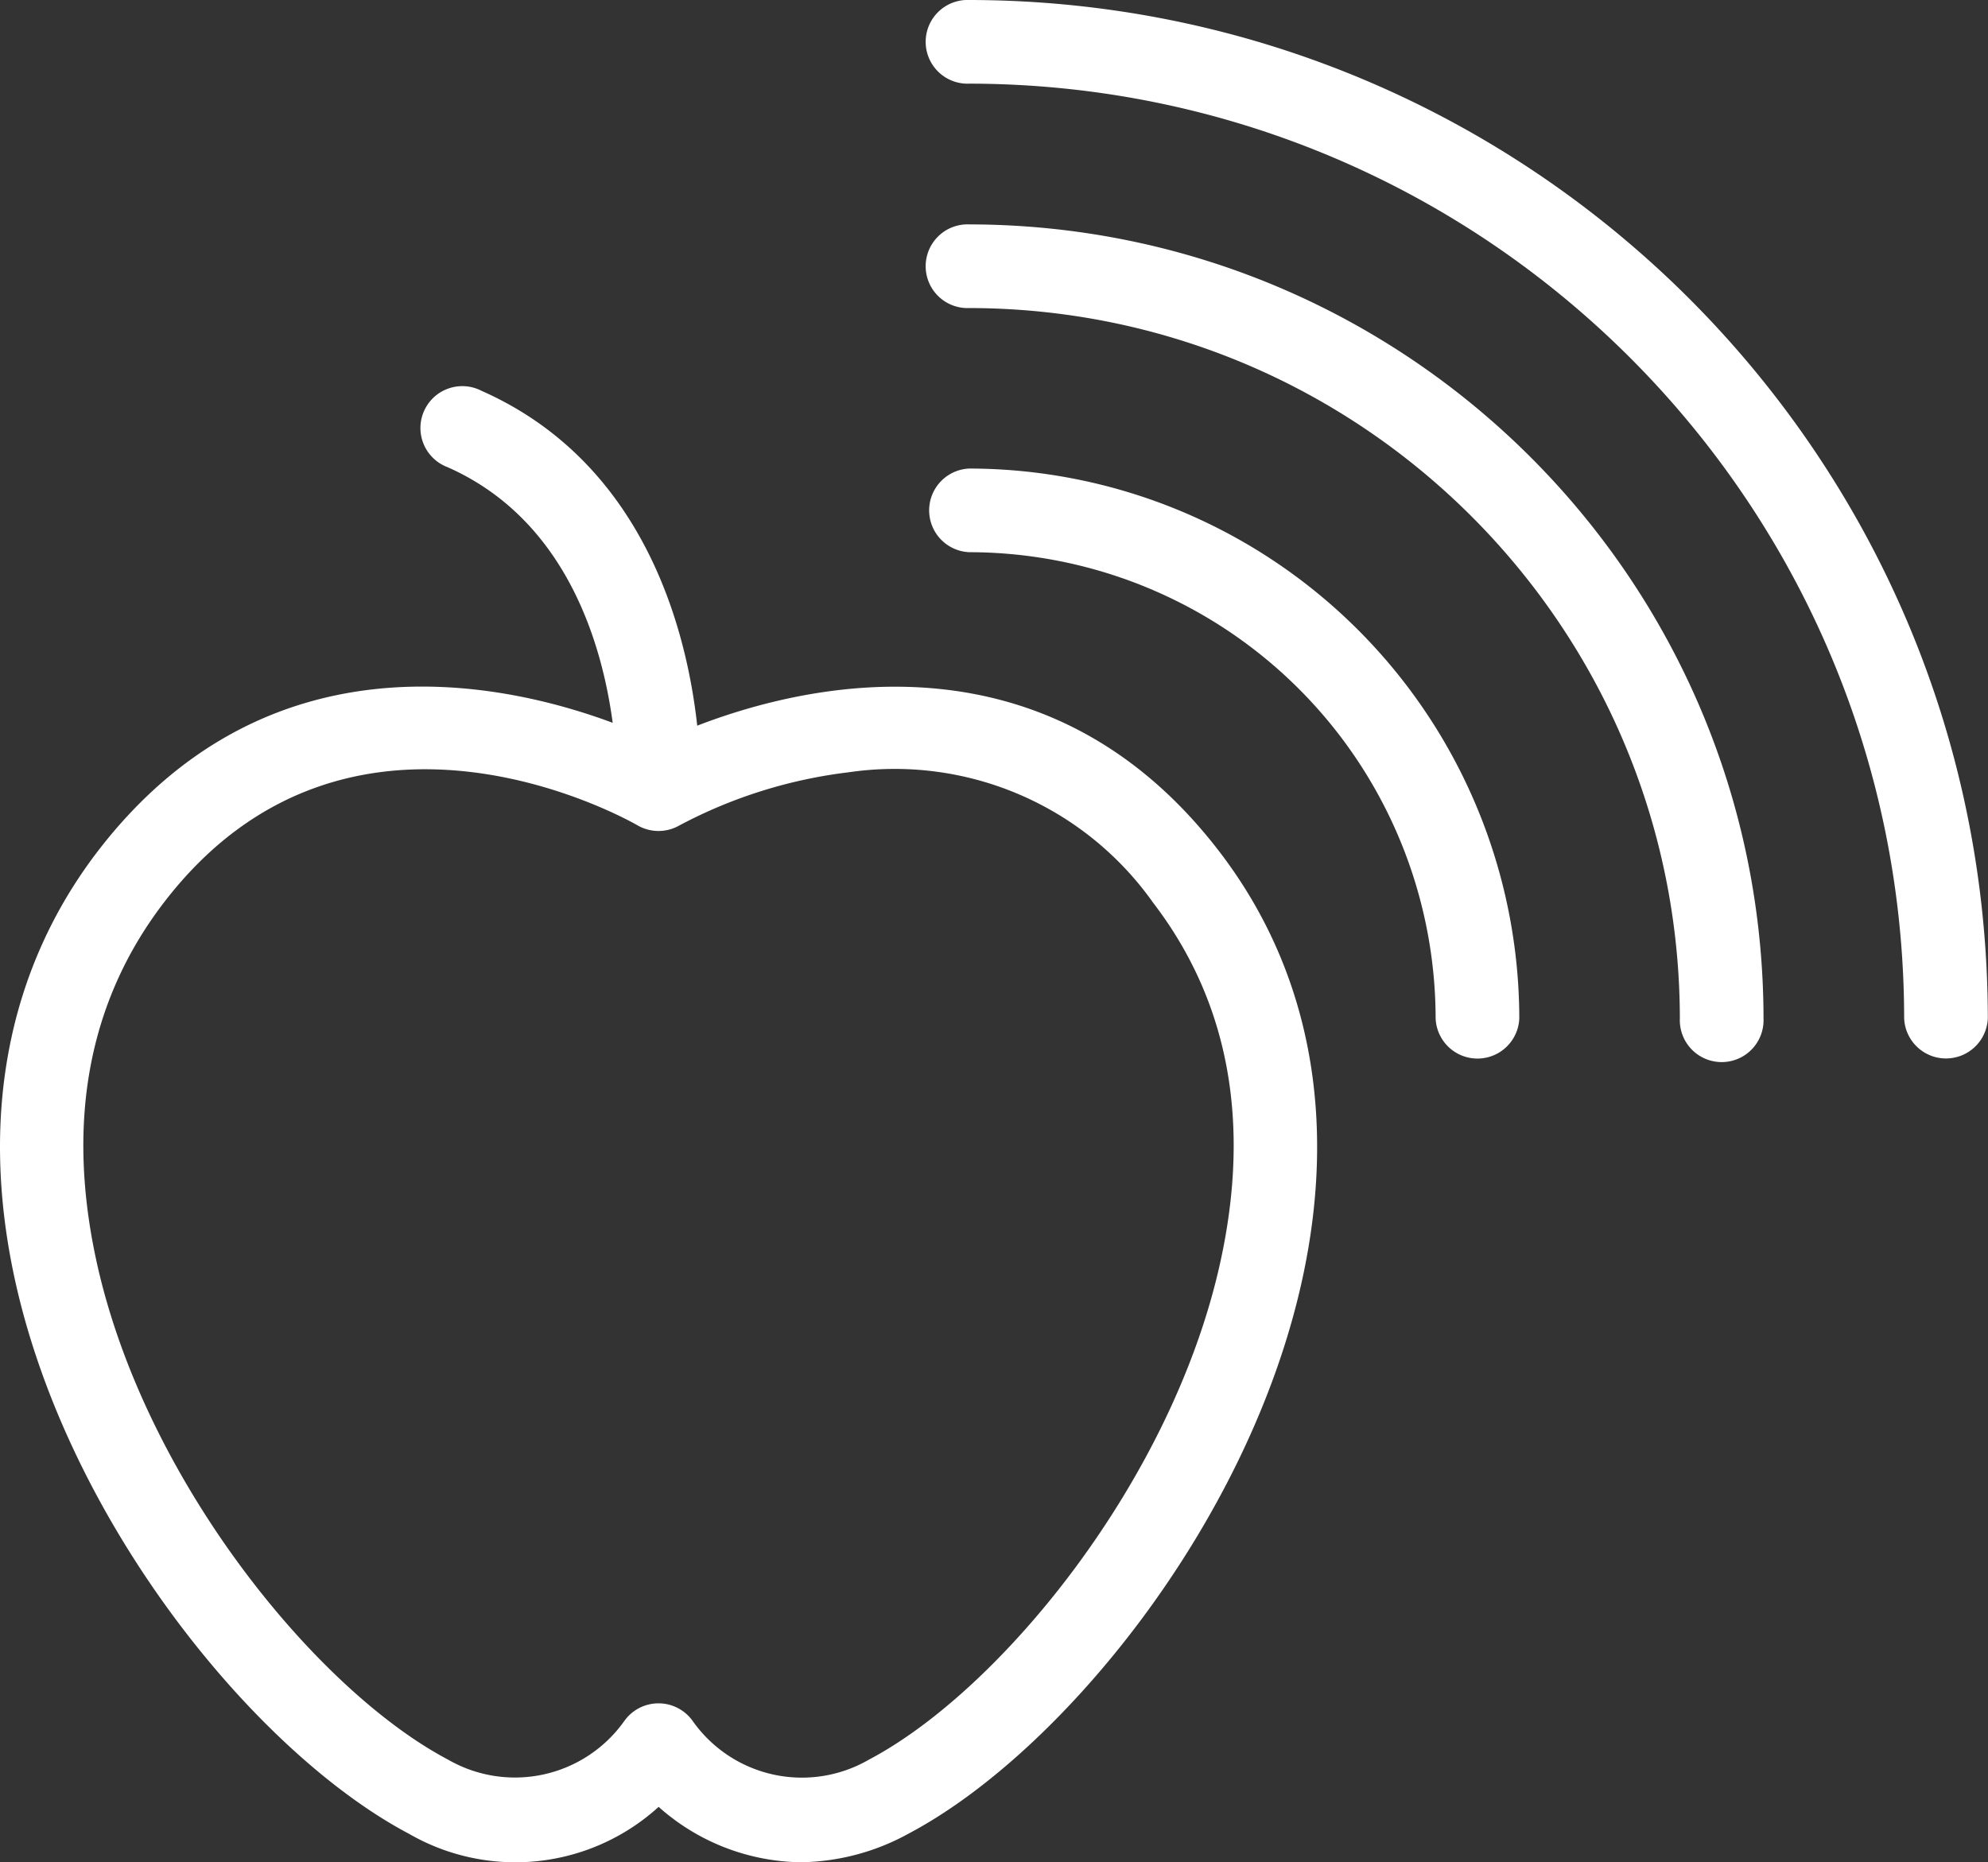
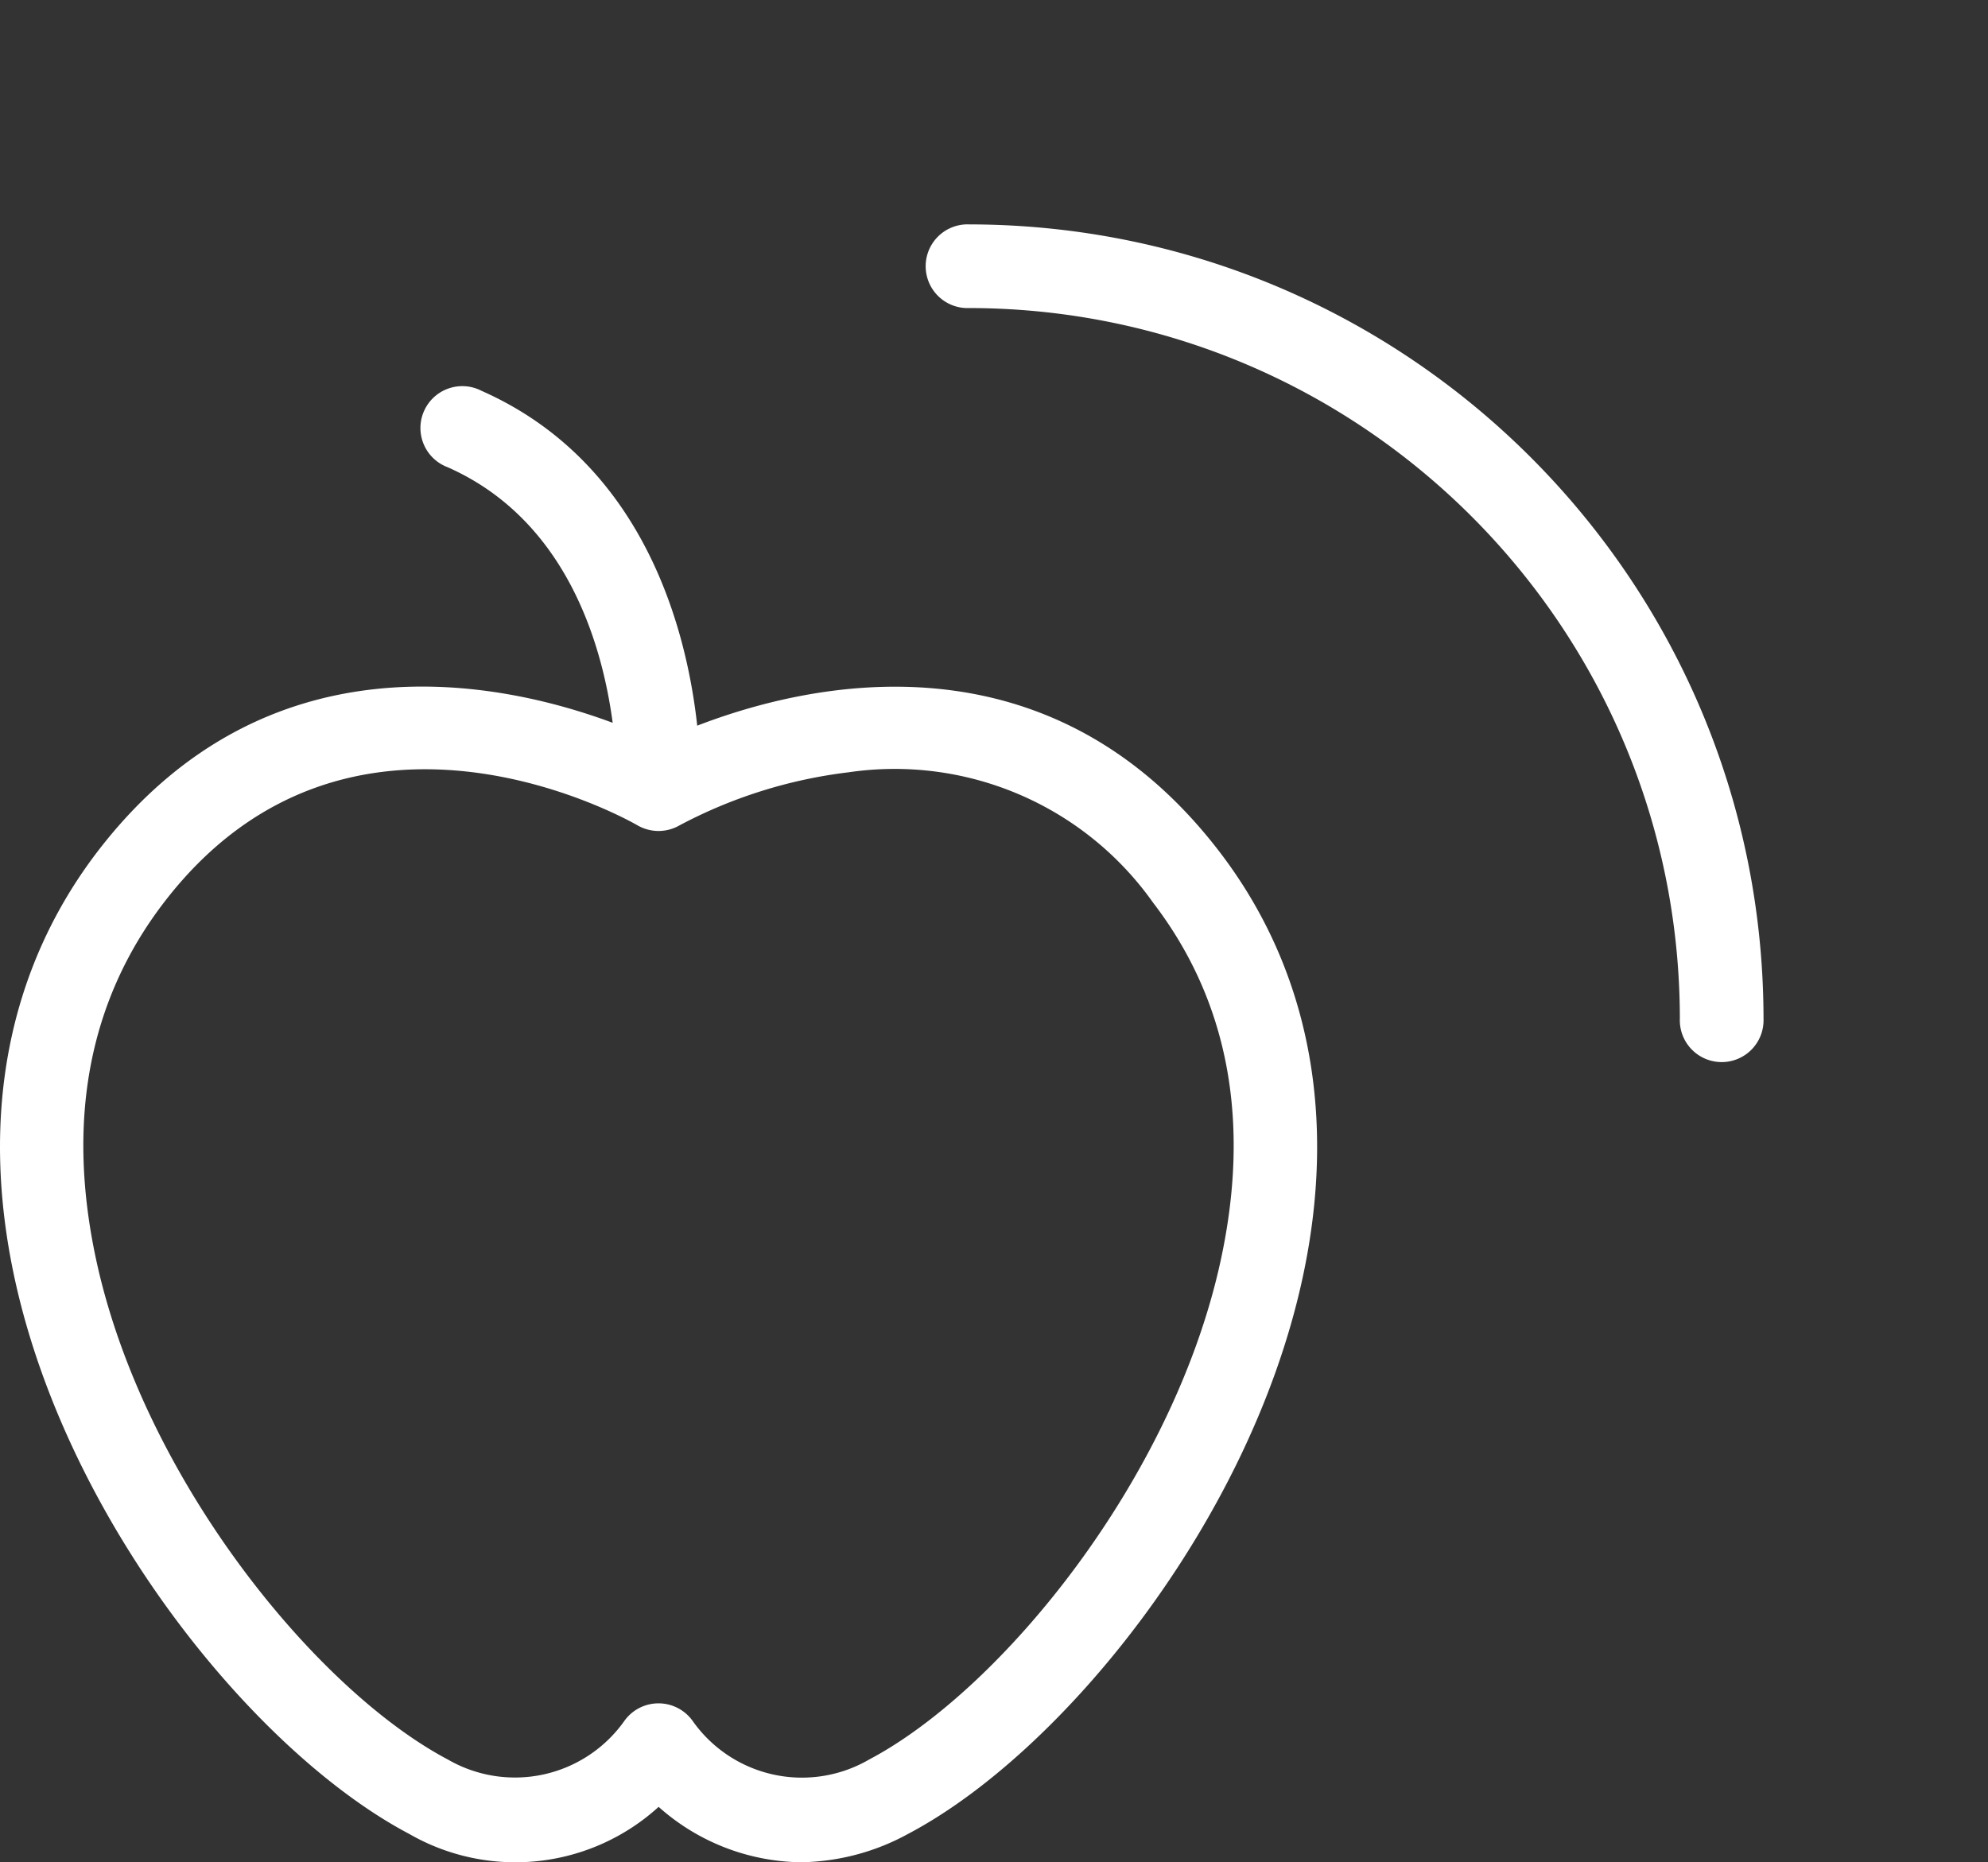
<svg xmlns="http://www.w3.org/2000/svg" viewBox="0 0 546.51 512">
  <rect x="0" y="0" width="546.51" height="512" fill="#333333" stroke="none" />
  <defs>
    <style>.cls-1{fill:#fff;}</style>
  </defs>
  <title>Recurso 5</title>
  <g id="Capa_2" data-name="Capa 2">
    <g id="Capa_1-2" data-name="Capa 1">
-       <path class="cls-1" d="M266.46,128.83a11.51,11.51,0,0,0,0,23,128.34,128.34,0,0,1,128.2,128.2,11.51,11.51,0,0,0,23,0A151.4,151.4,0,0,0,266.46,128.83Z" />
      <path class="cls-1" d="M266.46,61.7a11.51,11.51,0,1,0,0,23c107.83.12,195.22,87.5,195.34,195.34a11.51,11.51,0,1,0,23,0C484.68,159.52,387,61.83,266.46,61.7Z" />
-       <path class="cls-1" d="M266.46,0a11.51,11.51,0,1,0,0,23c141.89.16,256.87,115.14,257,257a11.51,11.51,0,0,0,23,0C546.33,125.46,421.05.18,266.46,0Z" />
      <path class="cls-1" d="M191.67,199.53c-2.8-25.59-14.17-72.09-59.29-92.07a11.51,11.51,0,1,0-9.33,21h0c32.85,14.54,42.54,49,45.38,70.28-31.14-11.58-95.36-25-141.65,35.44C2.12,266.45-5.71,307.14,4.13,352c14.8,67.35,66.7,130.29,108.33,152.23a58.5,58.5,0,0,0,68.6-7.42,59.84,59.84,0,0,0,39,15.23,63,63,0,0,0,29.6-7.81c41.6-21.93,93.5-84.88,108.29-152.24,9.86-44.81,2-85.51-22.66-117.73C288,172.43,222,187.82,191.67,199.53ZM335.48,347c-13.16,60-60.4,117.73-96.58,136.81a36.74,36.74,0,0,1-48.46-10.59,11.53,11.53,0,0,0-18.83,0,36.84,36.84,0,0,1-48.46,10.59C87,464.73,39.75,407,26.57,347c-8.45-38.52-2.25-71.75,18.45-98.79,50.57-66.06,127-23.14,130.23-21.28a11.55,11.55,0,0,0,11.57,0,132.77,132.77,0,0,1,46.52-14.59A87,87,0,0,1,317,248.21C337.73,275.25,343.94,308.49,335.48,347Z" />
    </g>
  </g>
</svg>